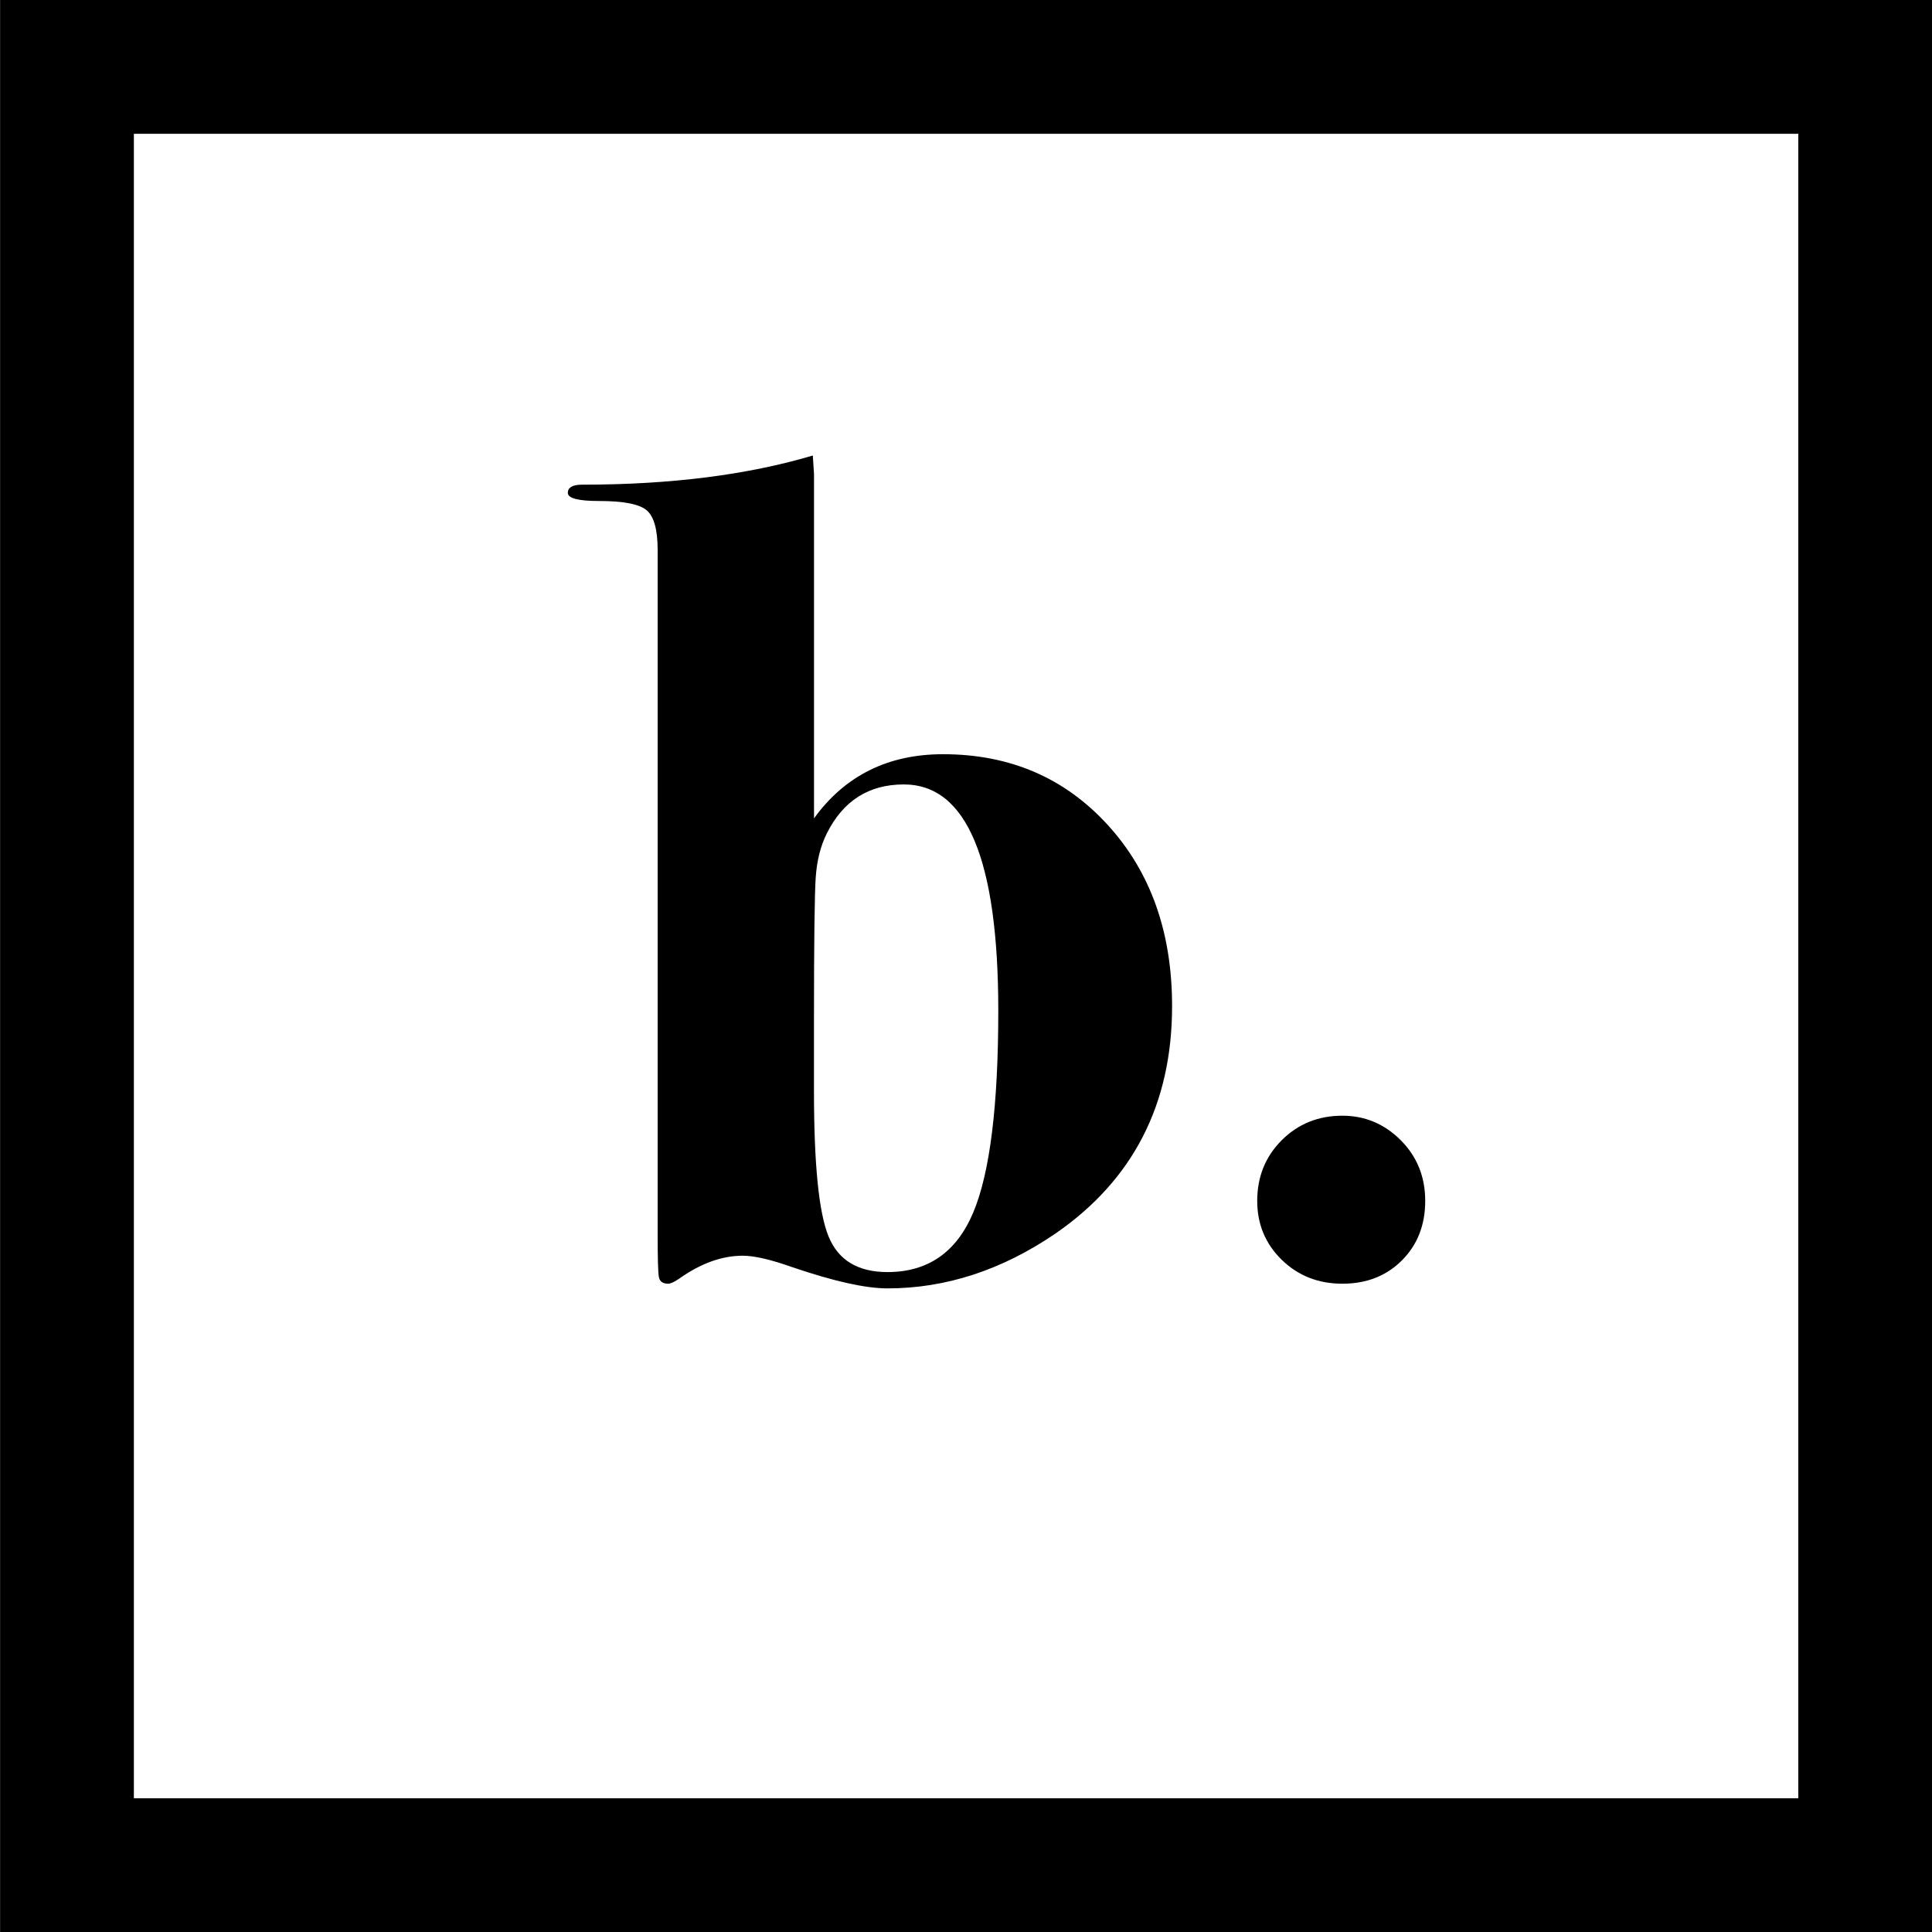
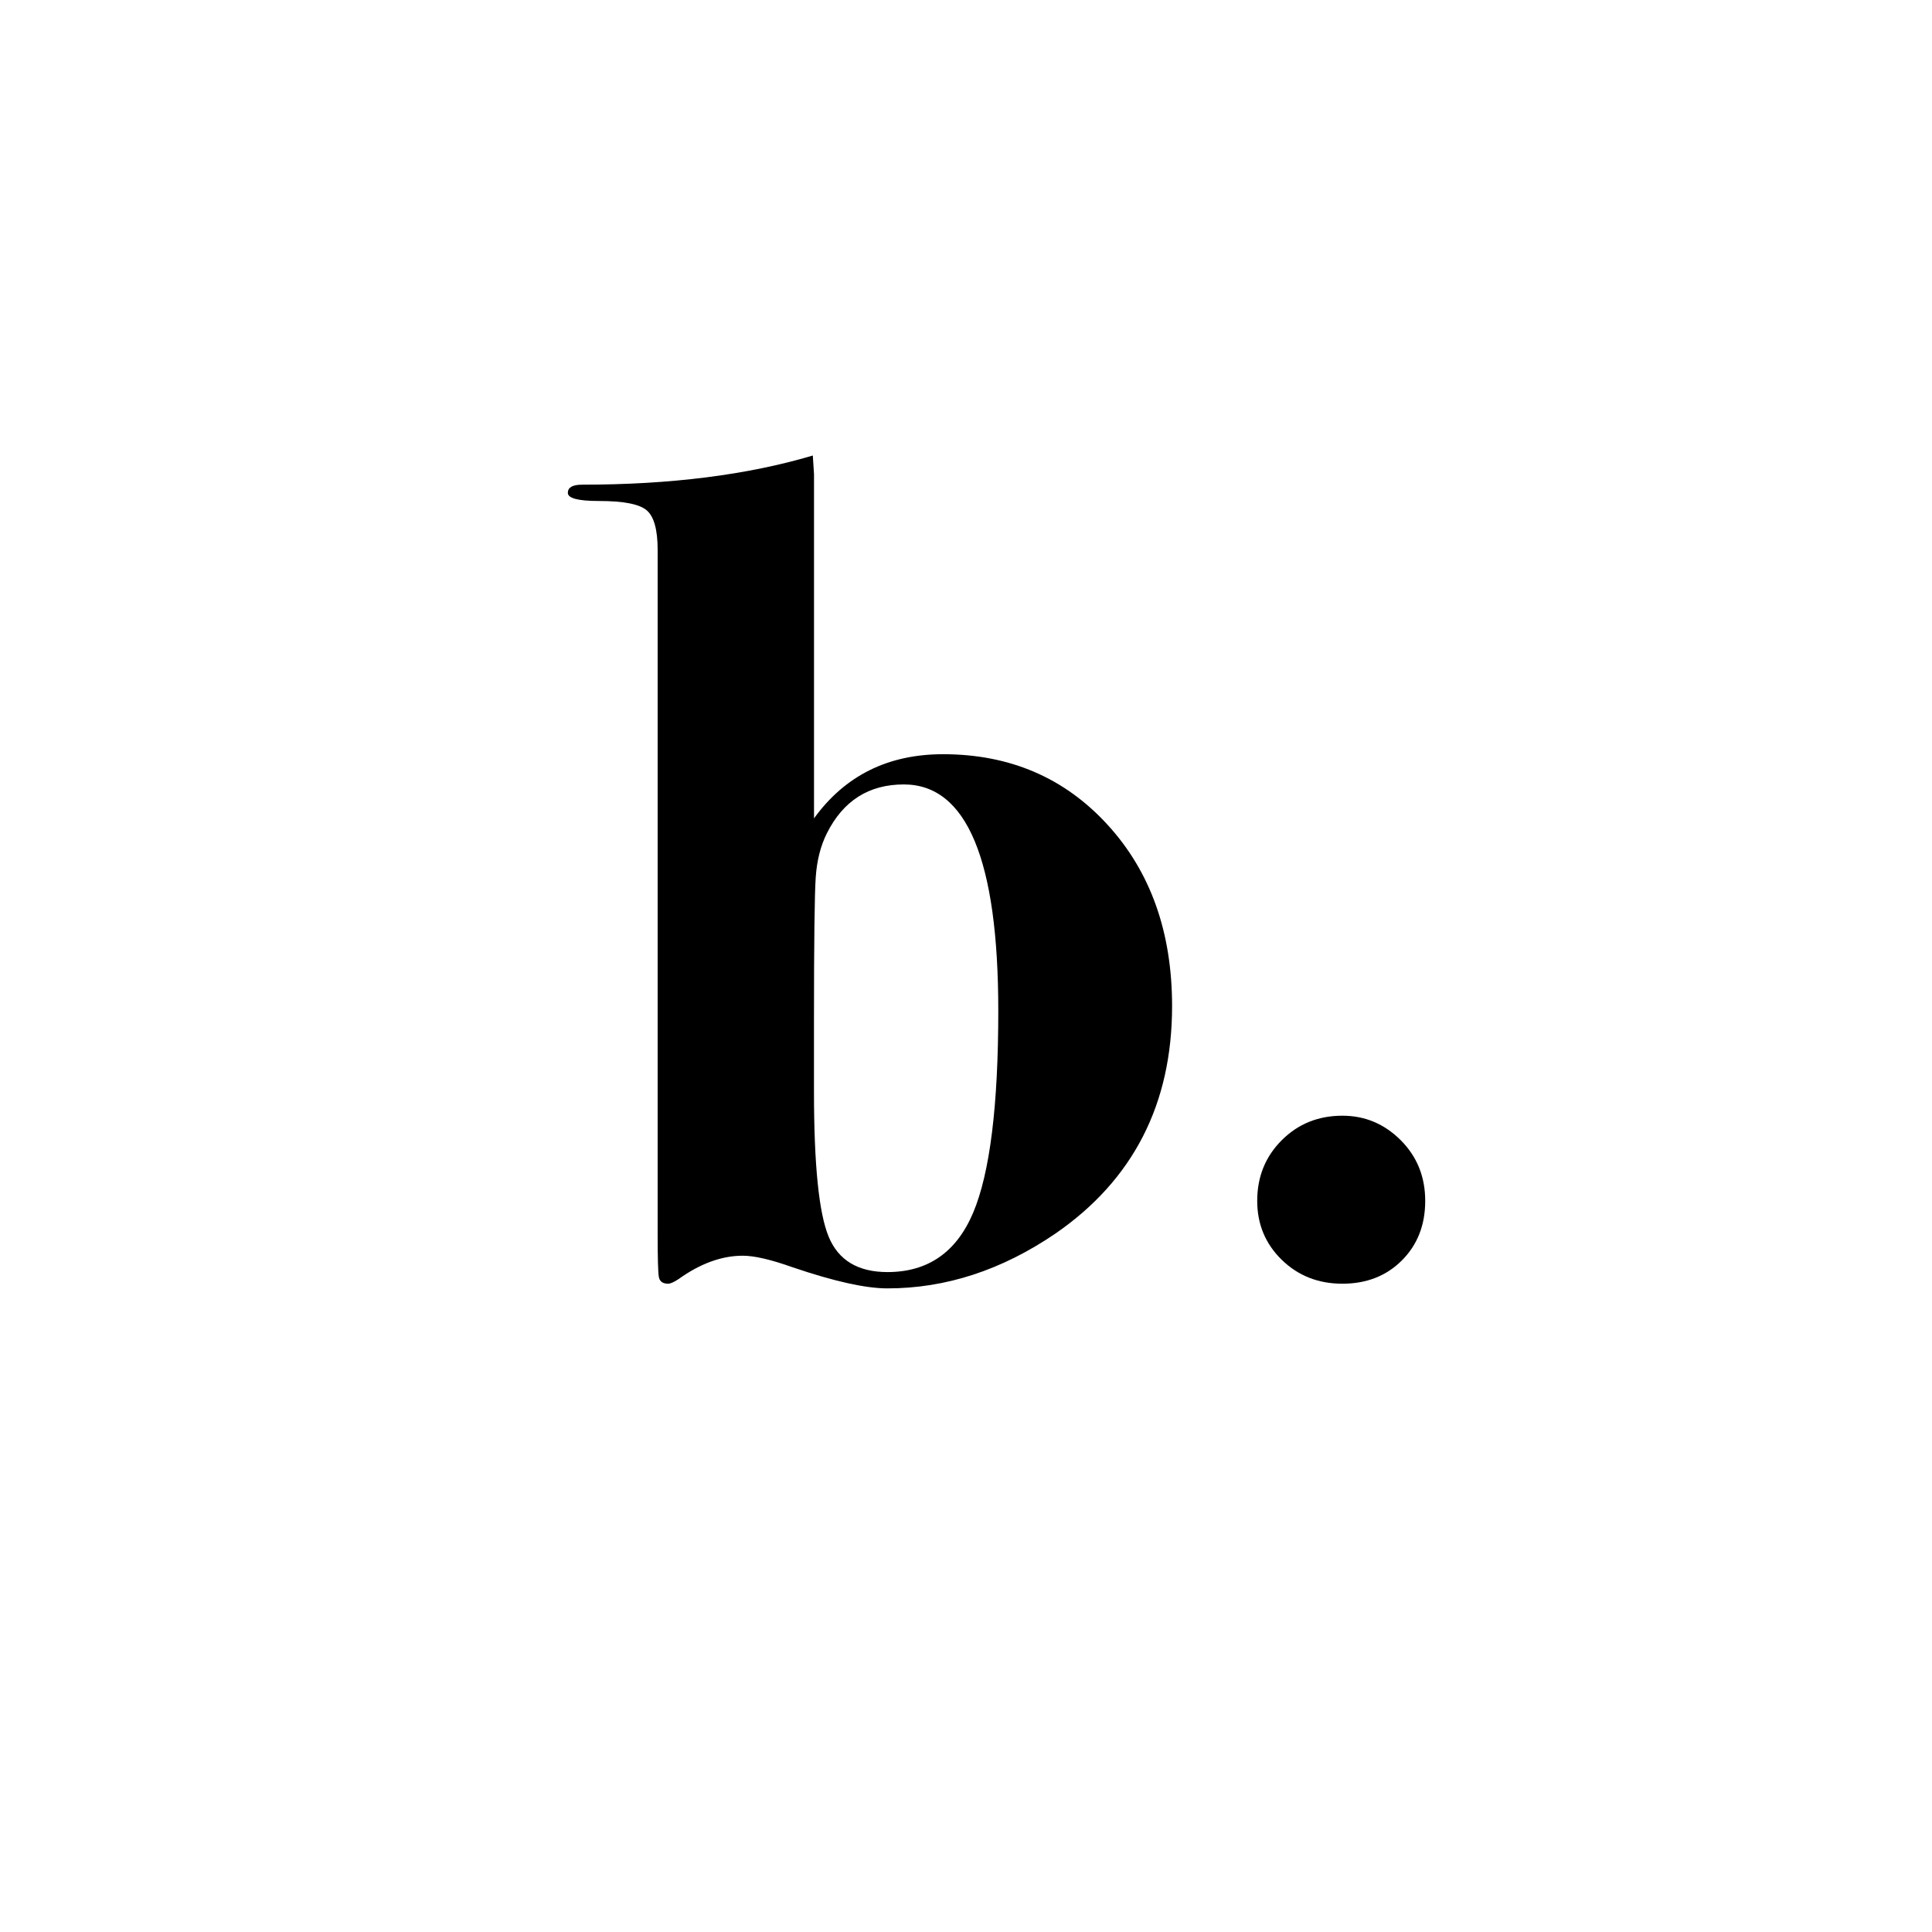
<svg xmlns="http://www.w3.org/2000/svg" xml:space="preserve" style="enable-background:new 0 0 450 450;" viewBox="0 0 450 450" y="0px" x="0px" id="Calque_1" version="1.1">
  <g>
-     <path d="M418.86,31.16v387.69H31.18V31.16H418.86 M450.02,0h-31.16H31.18H0.02v31.16v387.69V450h31.16h387.69h31.16v-31.16V31.16V0   L450.02,0z" />
-   </g>
+     </g>
  <g>
    <path d="M273,234.34c0,22.82-9.06,40.49-27.17,52.98c-12.5,8.52-25.54,12.77-39.13,12.77c-5.07,0-12.41-1.63-22.01-4.89   c-5.07-1.81-8.97-2.72-11.68-2.72c-4.89,0-9.88,1.81-14.94,5.43c-1.09,0.72-1.9,1.09-2.45,1.09c-1.27,0-2-0.54-2.17-1.63   c-0.18-1.09-0.27-4.35-0.27-9.78V152.01c0-0.72,0-2.45,0-5.16c0-2.53,0-4.8,0-6.79V128.1c0-4.71-0.85-7.79-2.55-9.24   c-1.7-1.45-5.41-2.17-11.13-2.17c-4.83,0-7.24-0.63-7.24-1.9c0-1.26,1.1-1.9,3.31-1.9c20.58,0,38.49-2.26,53.75-6.79l0.28,4.35   v80.16c7.22-9.96,17.24-14.94,30.06-14.94c15.53,0,28.3,5.48,38.32,16.44C267.99,203.05,273,217.13,273,234.34z M232.52,235.42   c0-35.14-7.34-52.71-22.01-52.71c-8.15,0-14.13,3.8-17.93,11.41c-1.45,2.9-2.31,6.3-2.58,10.19c-0.27,3.9-0.41,14.99-0.41,33.28   v16.58c0,17.03,1.13,28.3,3.4,33.83c2.26,5.53,6.84,8.29,13.72,8.29c9.42,0,16.07-4.62,19.97-13.86   C230.57,273.19,232.52,257.53,232.52,235.42z" />
    <path d="M331.96,279.71c0,5.62-1.81,10.24-5.43,13.86c-3.62,3.62-8.24,5.43-13.86,5.43c-5.62,0-10.33-1.86-14.13-5.57   c-3.8-3.71-5.71-8.29-5.71-13.72c0-5.61,1.9-10.32,5.71-14.13c3.8-3.8,8.51-5.71,14.13-5.71c5.25,0,9.78,1.9,13.59,5.71   C330.06,269.39,331.96,274.1,331.96,279.71z" />
  </g>
</svg>